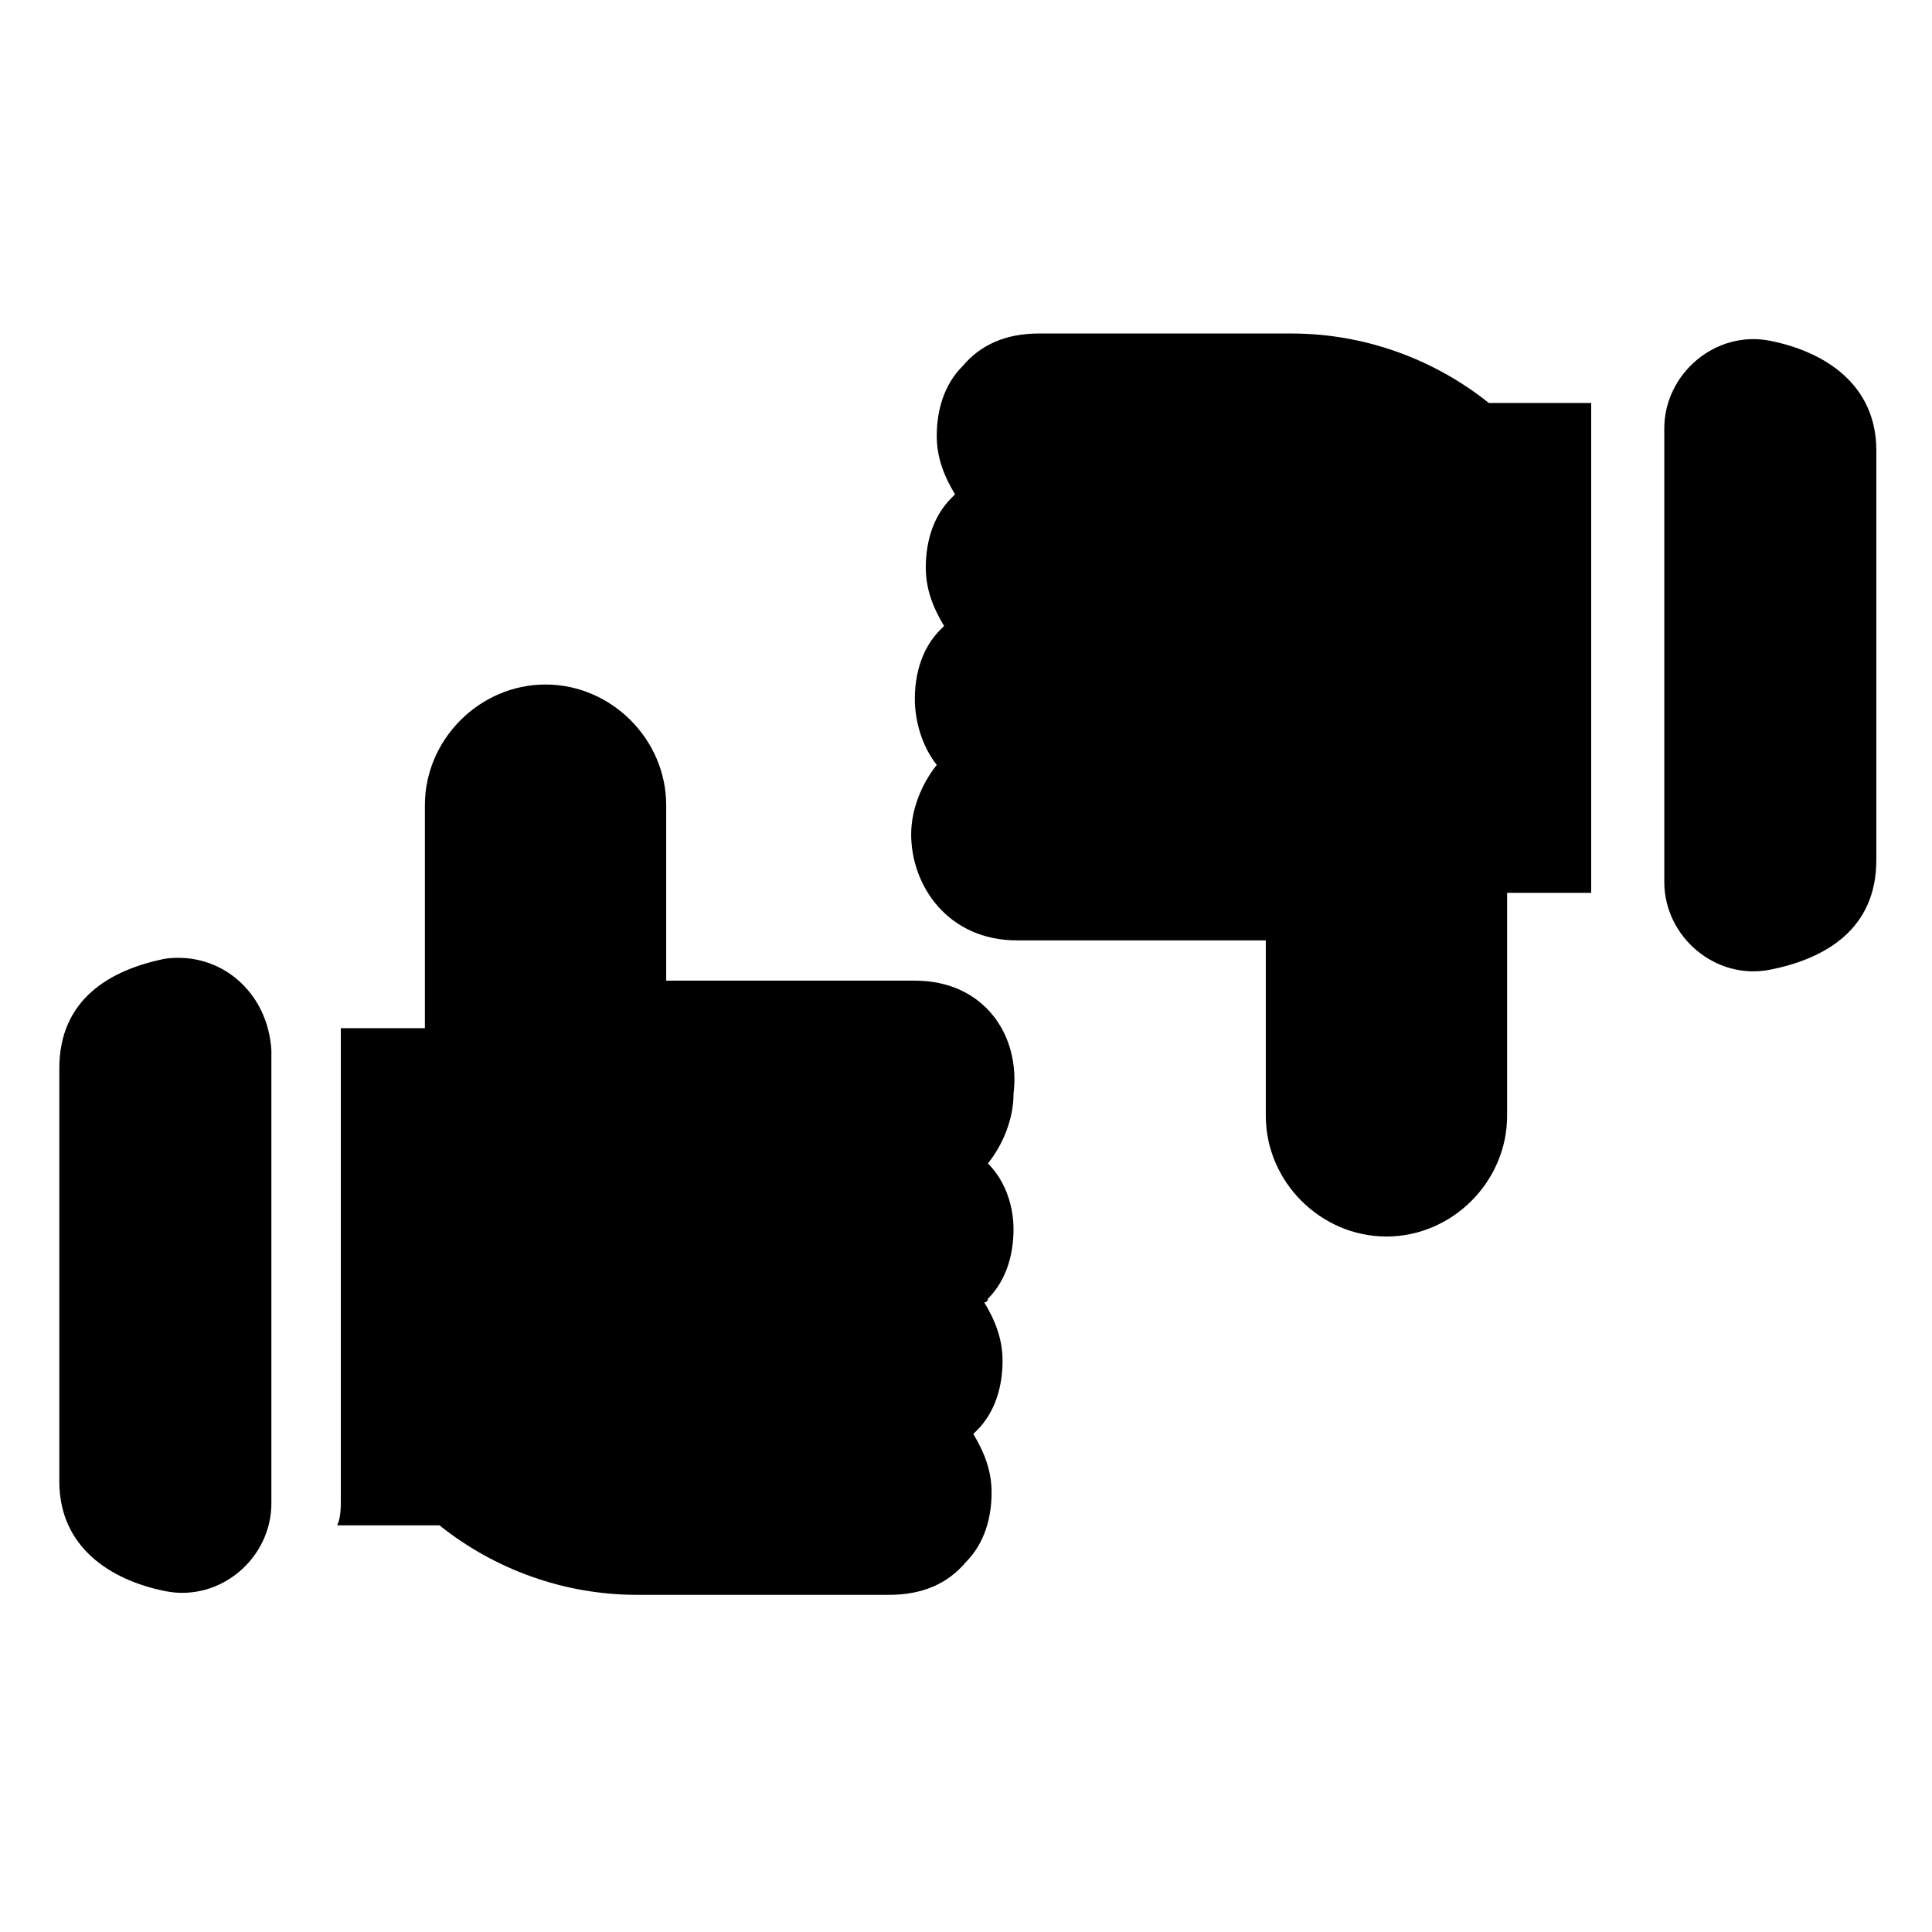
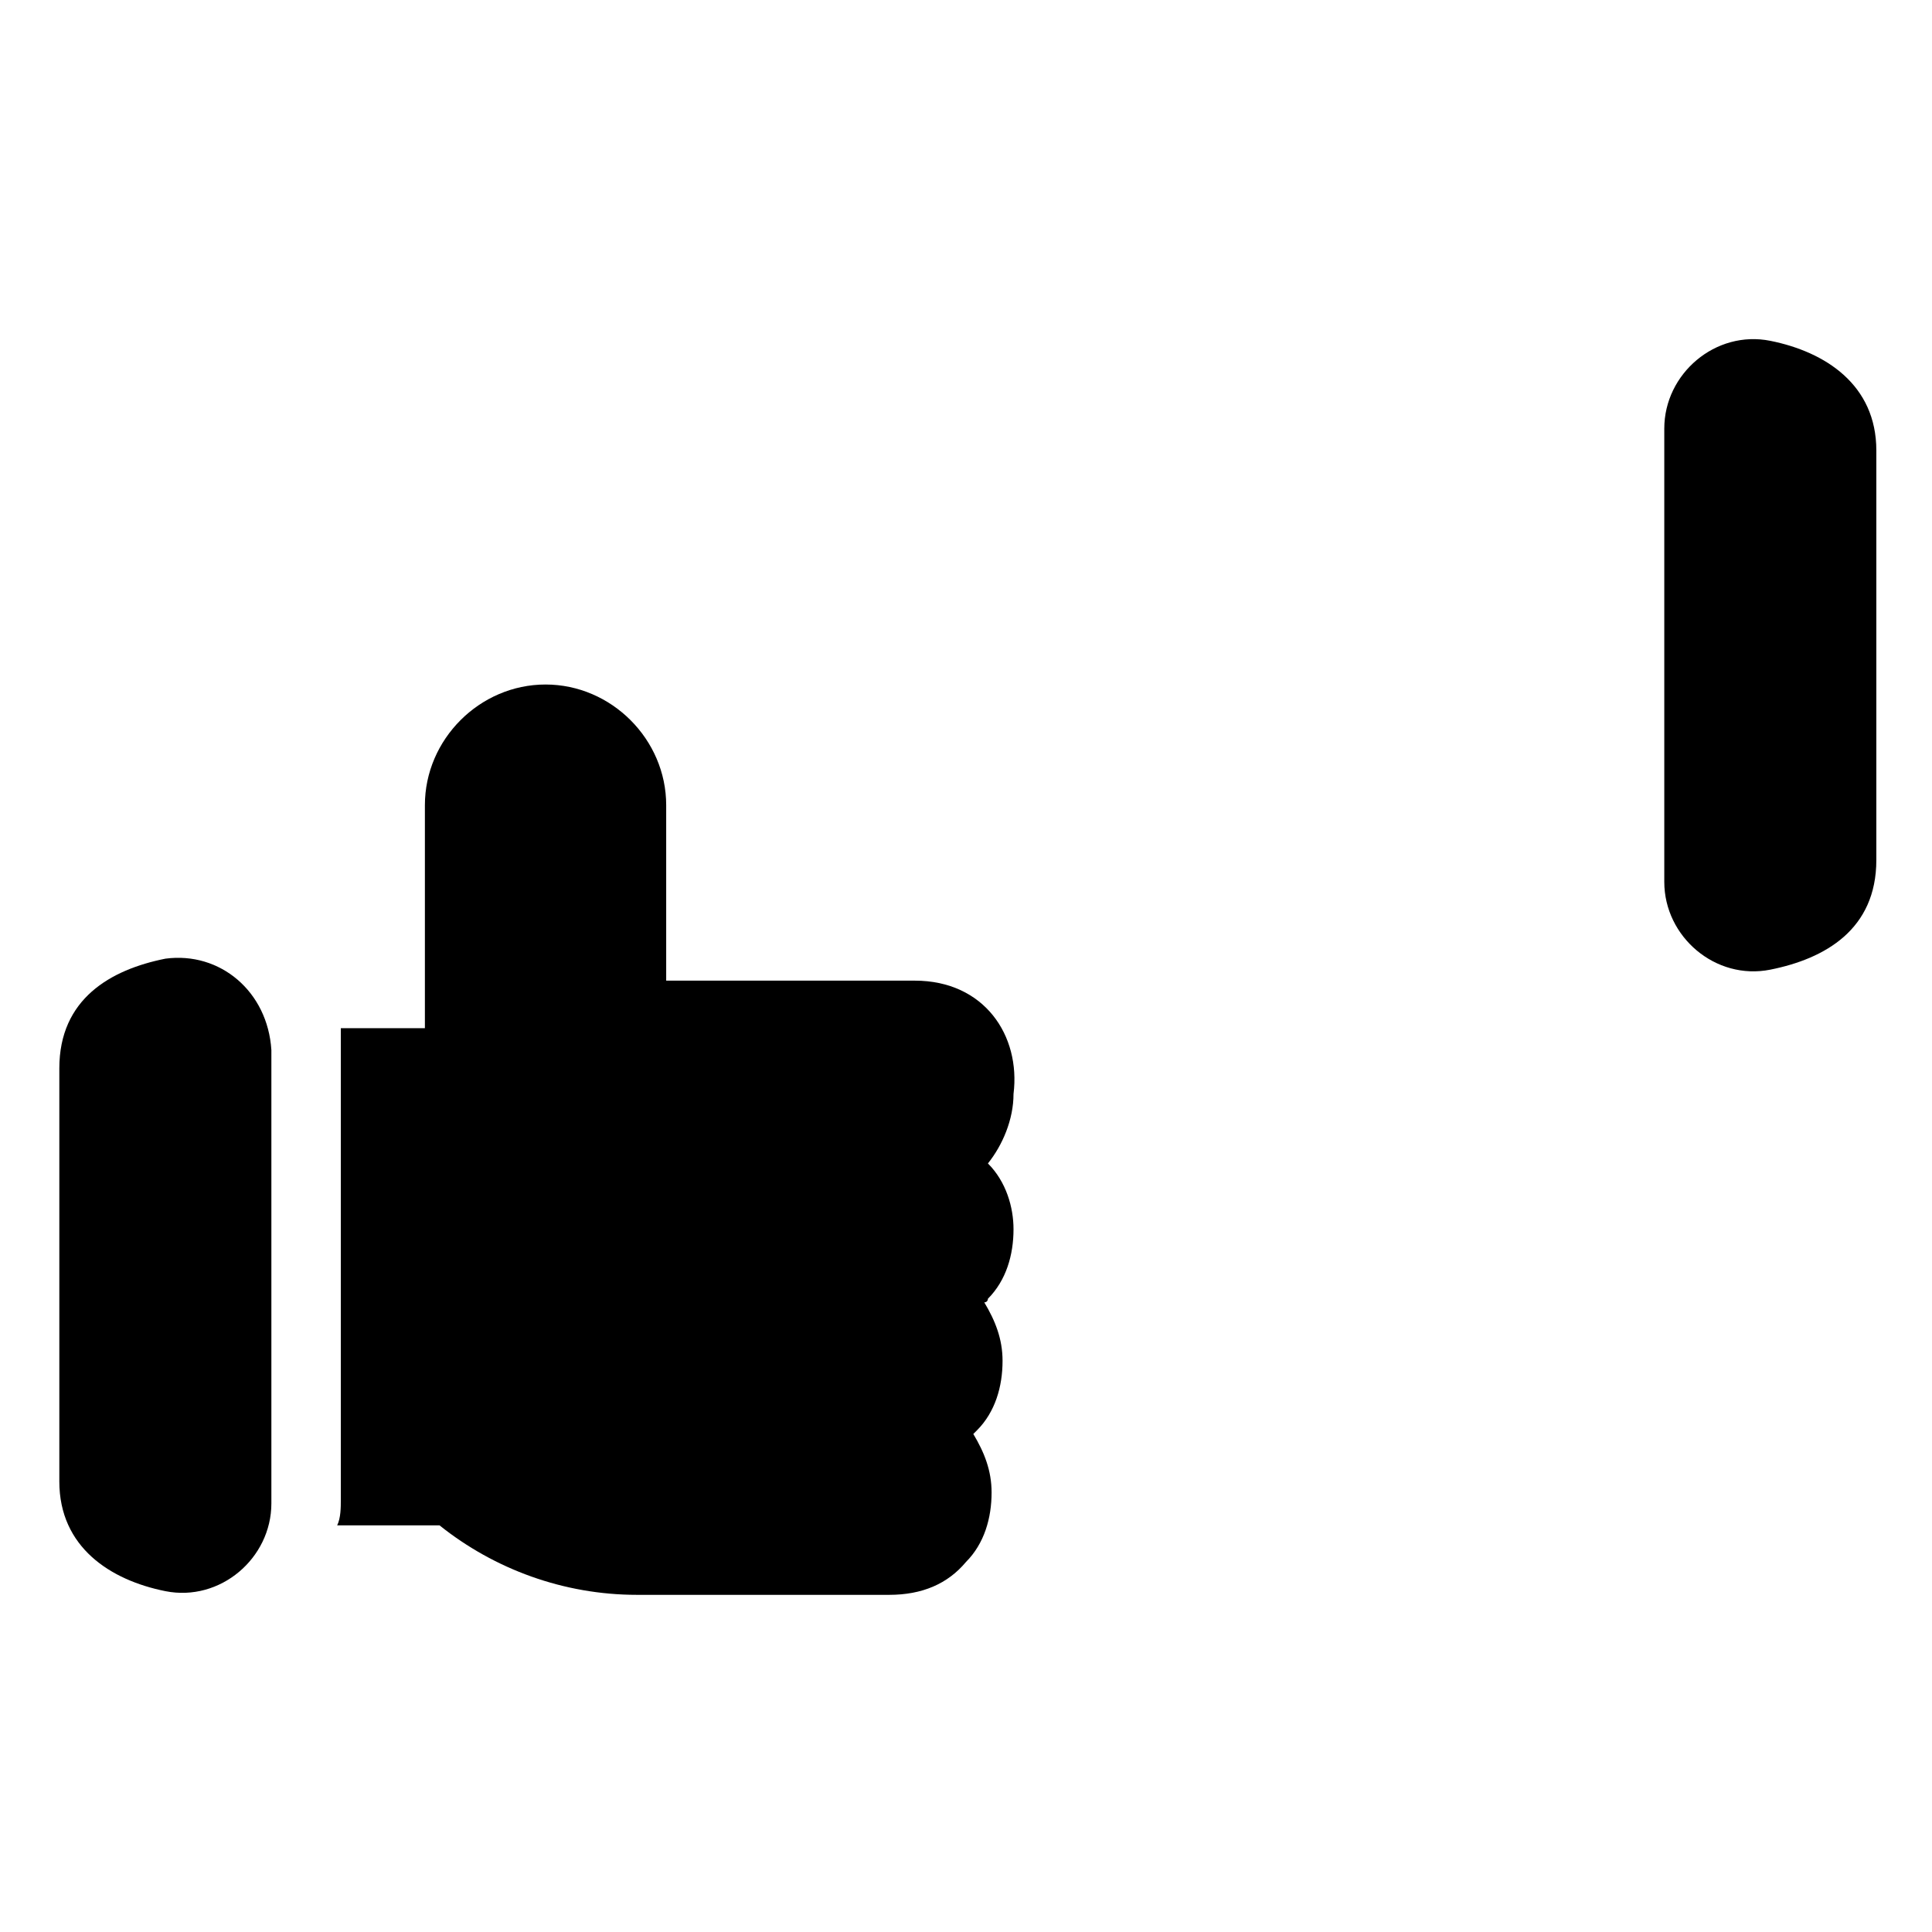
<svg xmlns="http://www.w3.org/2000/svg" fill="#000000" width="800px" height="800px" version="1.1" viewBox="144 144 512 512">
  <g>
-     <path d="m565.68 250.79h-27.129c-14.531-11.625-32.941-18.41-52.32-18.41h-66.852c-8.719 0-15.5 2.906-20.348 8.719-4.844 4.844-6.781 11.625-6.781 18.41 0 5.812 1.938 10.656 4.844 15.5l-0.969 0.969c-4.844 4.844-6.781 11.625-6.781 18.41 0 5.812 1.938 10.656 4.844 15.5l-0.969 0.969c-4.844 4.844-6.781 11.625-6.781 18.41 0 5.812 1.938 12.594 5.812 17.441-3.875 4.844-6.781 11.625-6.781 18.41 0 13.562 9.688 28.098 28.098 28.098h65.883v46.504c0 17.441 14.531 31.973 31.973 31.973 17.441 0 31.973-14.531 31.973-31.973v-59.102h22.285v-4.844-118.2-6.781z" />
    <path d="m613.15 234.32c-14.531-2.906-28.098 8.719-28.098 23.254v120.14c0 14.531 13.562 26.16 28.098 23.254 14.531-2.906 28.098-10.656 28.098-29.066v-108.52c0-17.438-13.562-26.156-28.098-29.062z" />
    <path d="m386.43 403.88h-65.883v-46.504c0-17.441-14.531-31.973-31.973-31.973s-31.973 14.531-31.973 31.973v59.102l-22.281-0.004v4.844 120.14c0 1.938 0 4.844-0.969 6.781h27.129c14.531 11.625 32.941 18.41 52.32 18.41h66.852c8.719 0 15.5-2.906 20.348-8.719 4.844-4.844 6.781-11.625 6.781-18.41 0-5.812-1.938-10.656-4.844-15.5l0.969-0.969c4.844-4.844 6.781-11.625 6.781-18.41 0-5.812-1.938-10.656-4.844-15.5 0.969 0 0.969-0.969 0.969-0.969 4.844-4.844 6.781-11.625 6.781-18.41 0-5.812-1.938-12.594-6.781-17.441 3.875-4.844 6.781-11.625 6.781-18.41 1.934-15.5-7.754-30.031-26.164-30.031z" />
    <path d="m187.82 398.06c-14.531 2.906-28.098 10.656-28.098 29.066v109.48c0 17.441 13.562 26.16 28.098 29.066 14.531 2.906 28.098-8.719 28.098-23.254v-120.14c-0.969-15.5-13.562-26.156-28.098-24.219z" />
  </g>
</svg>